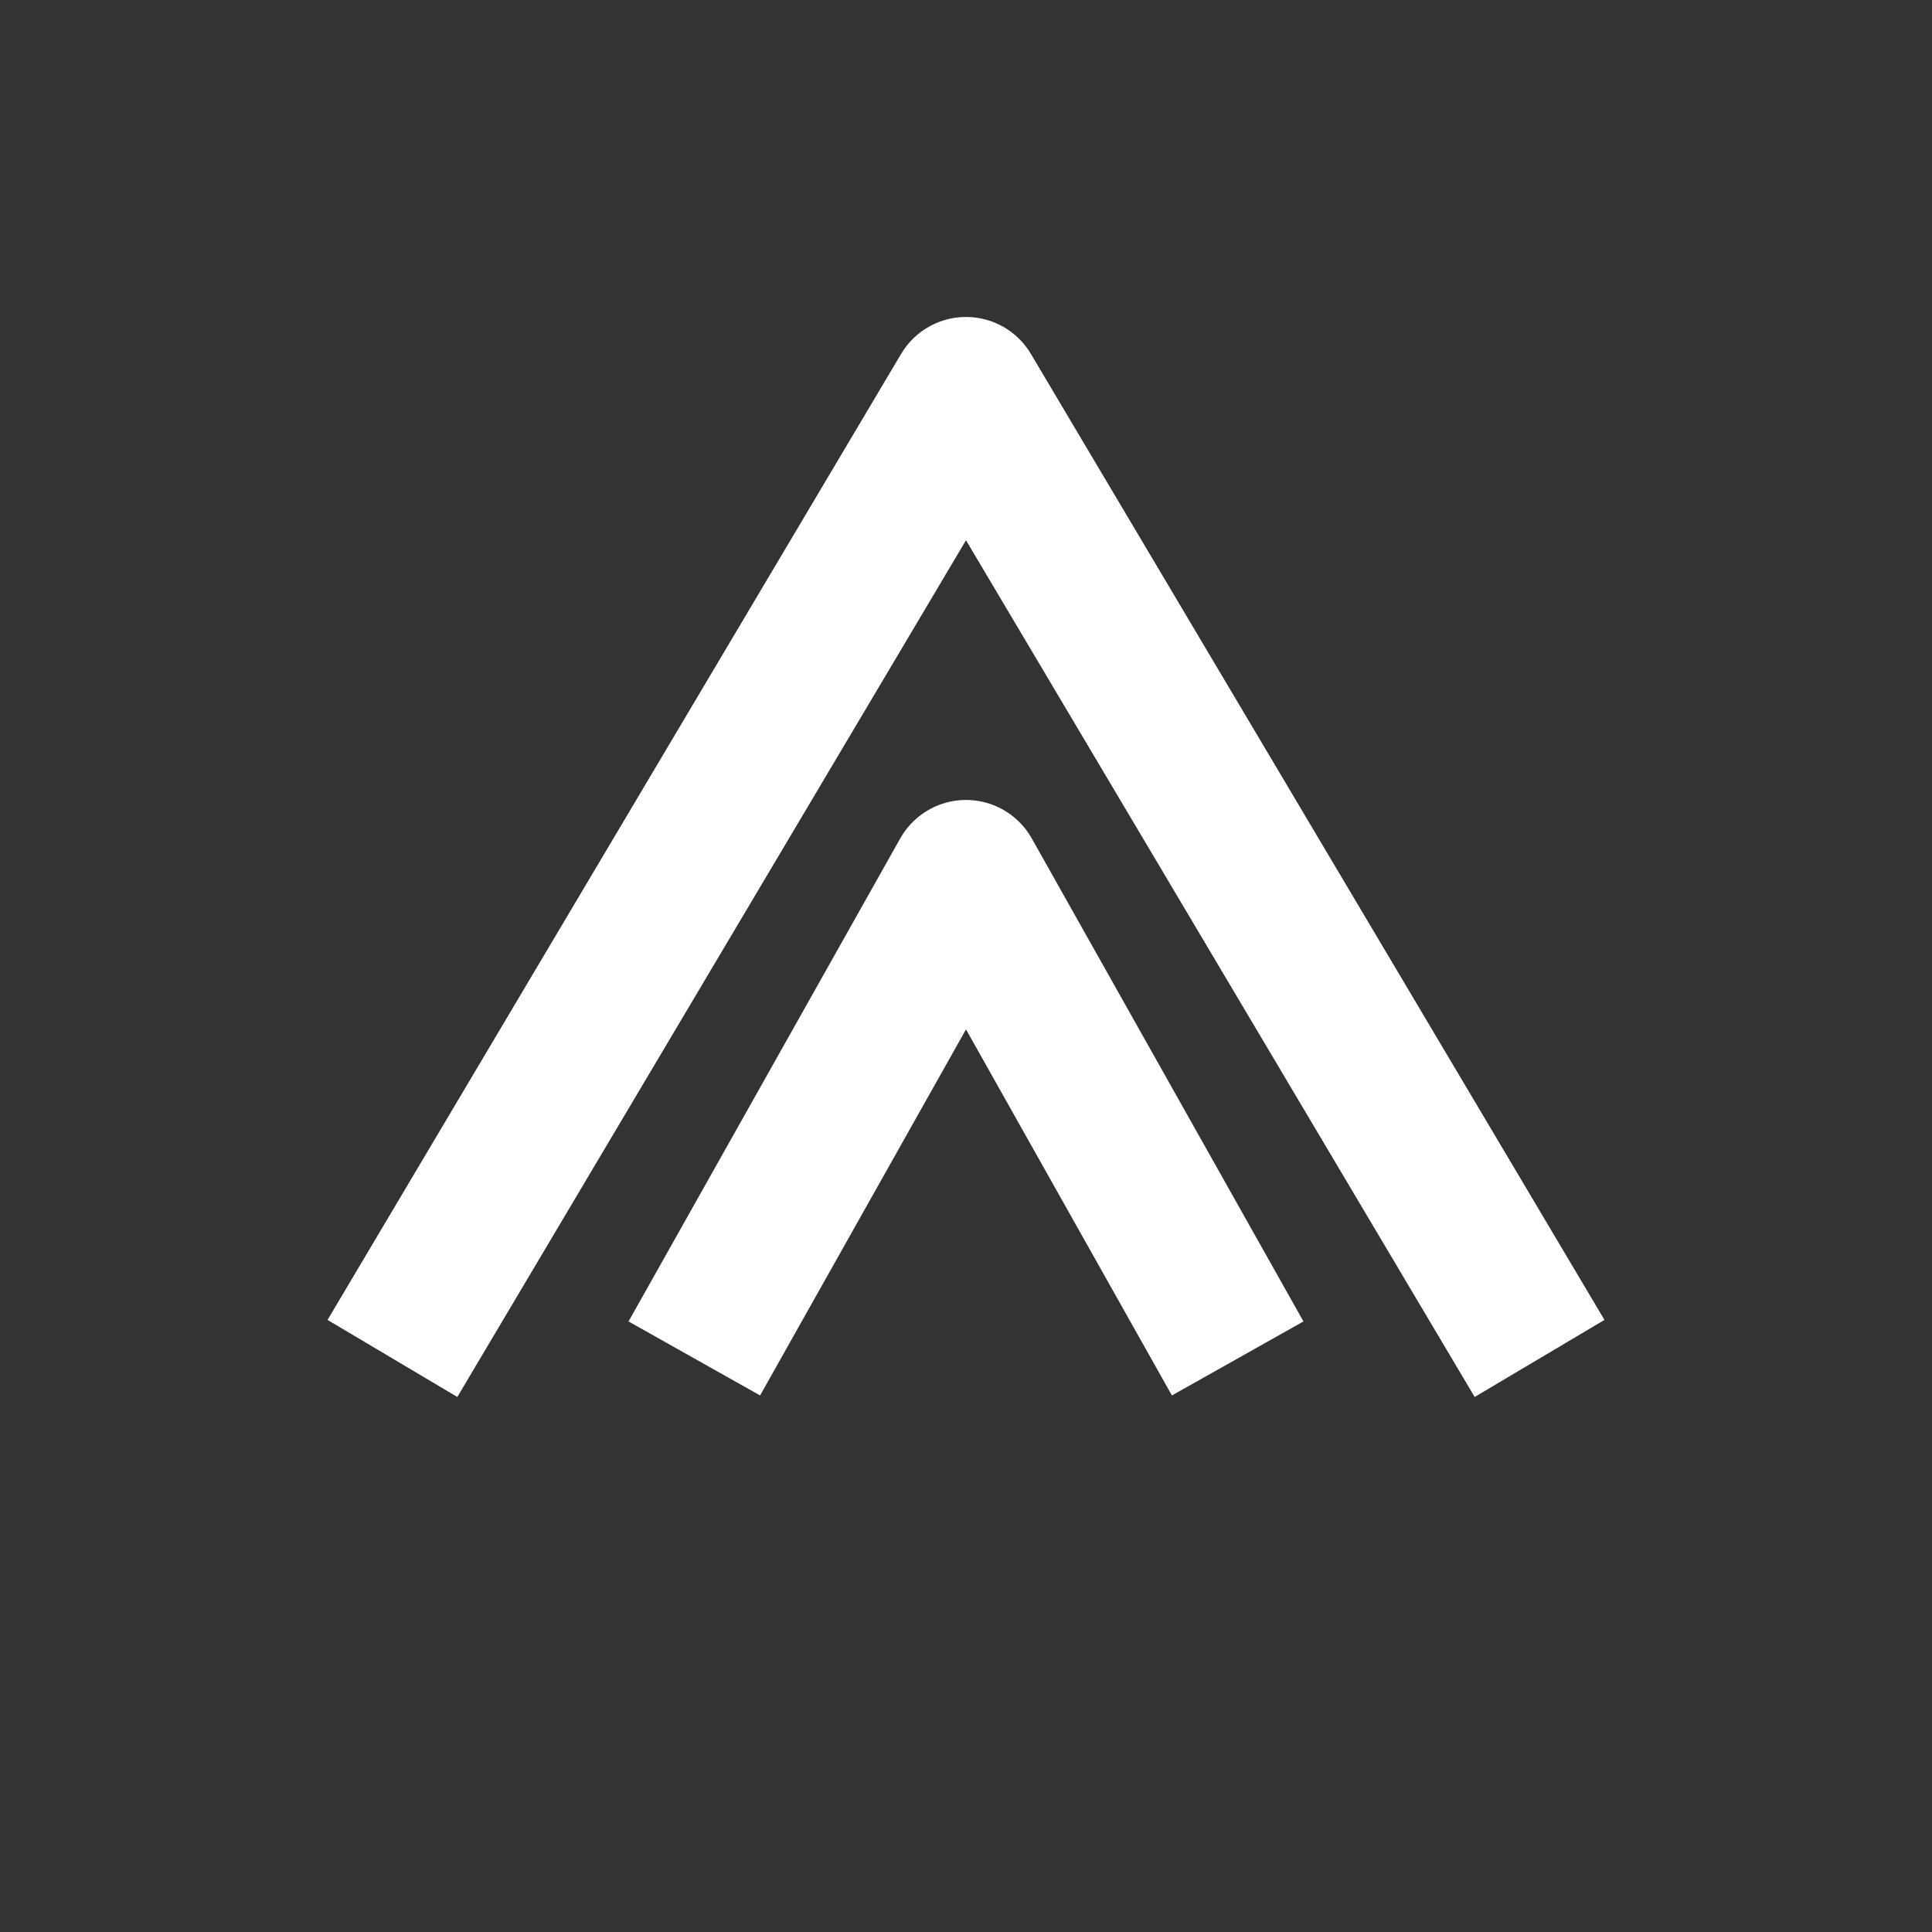
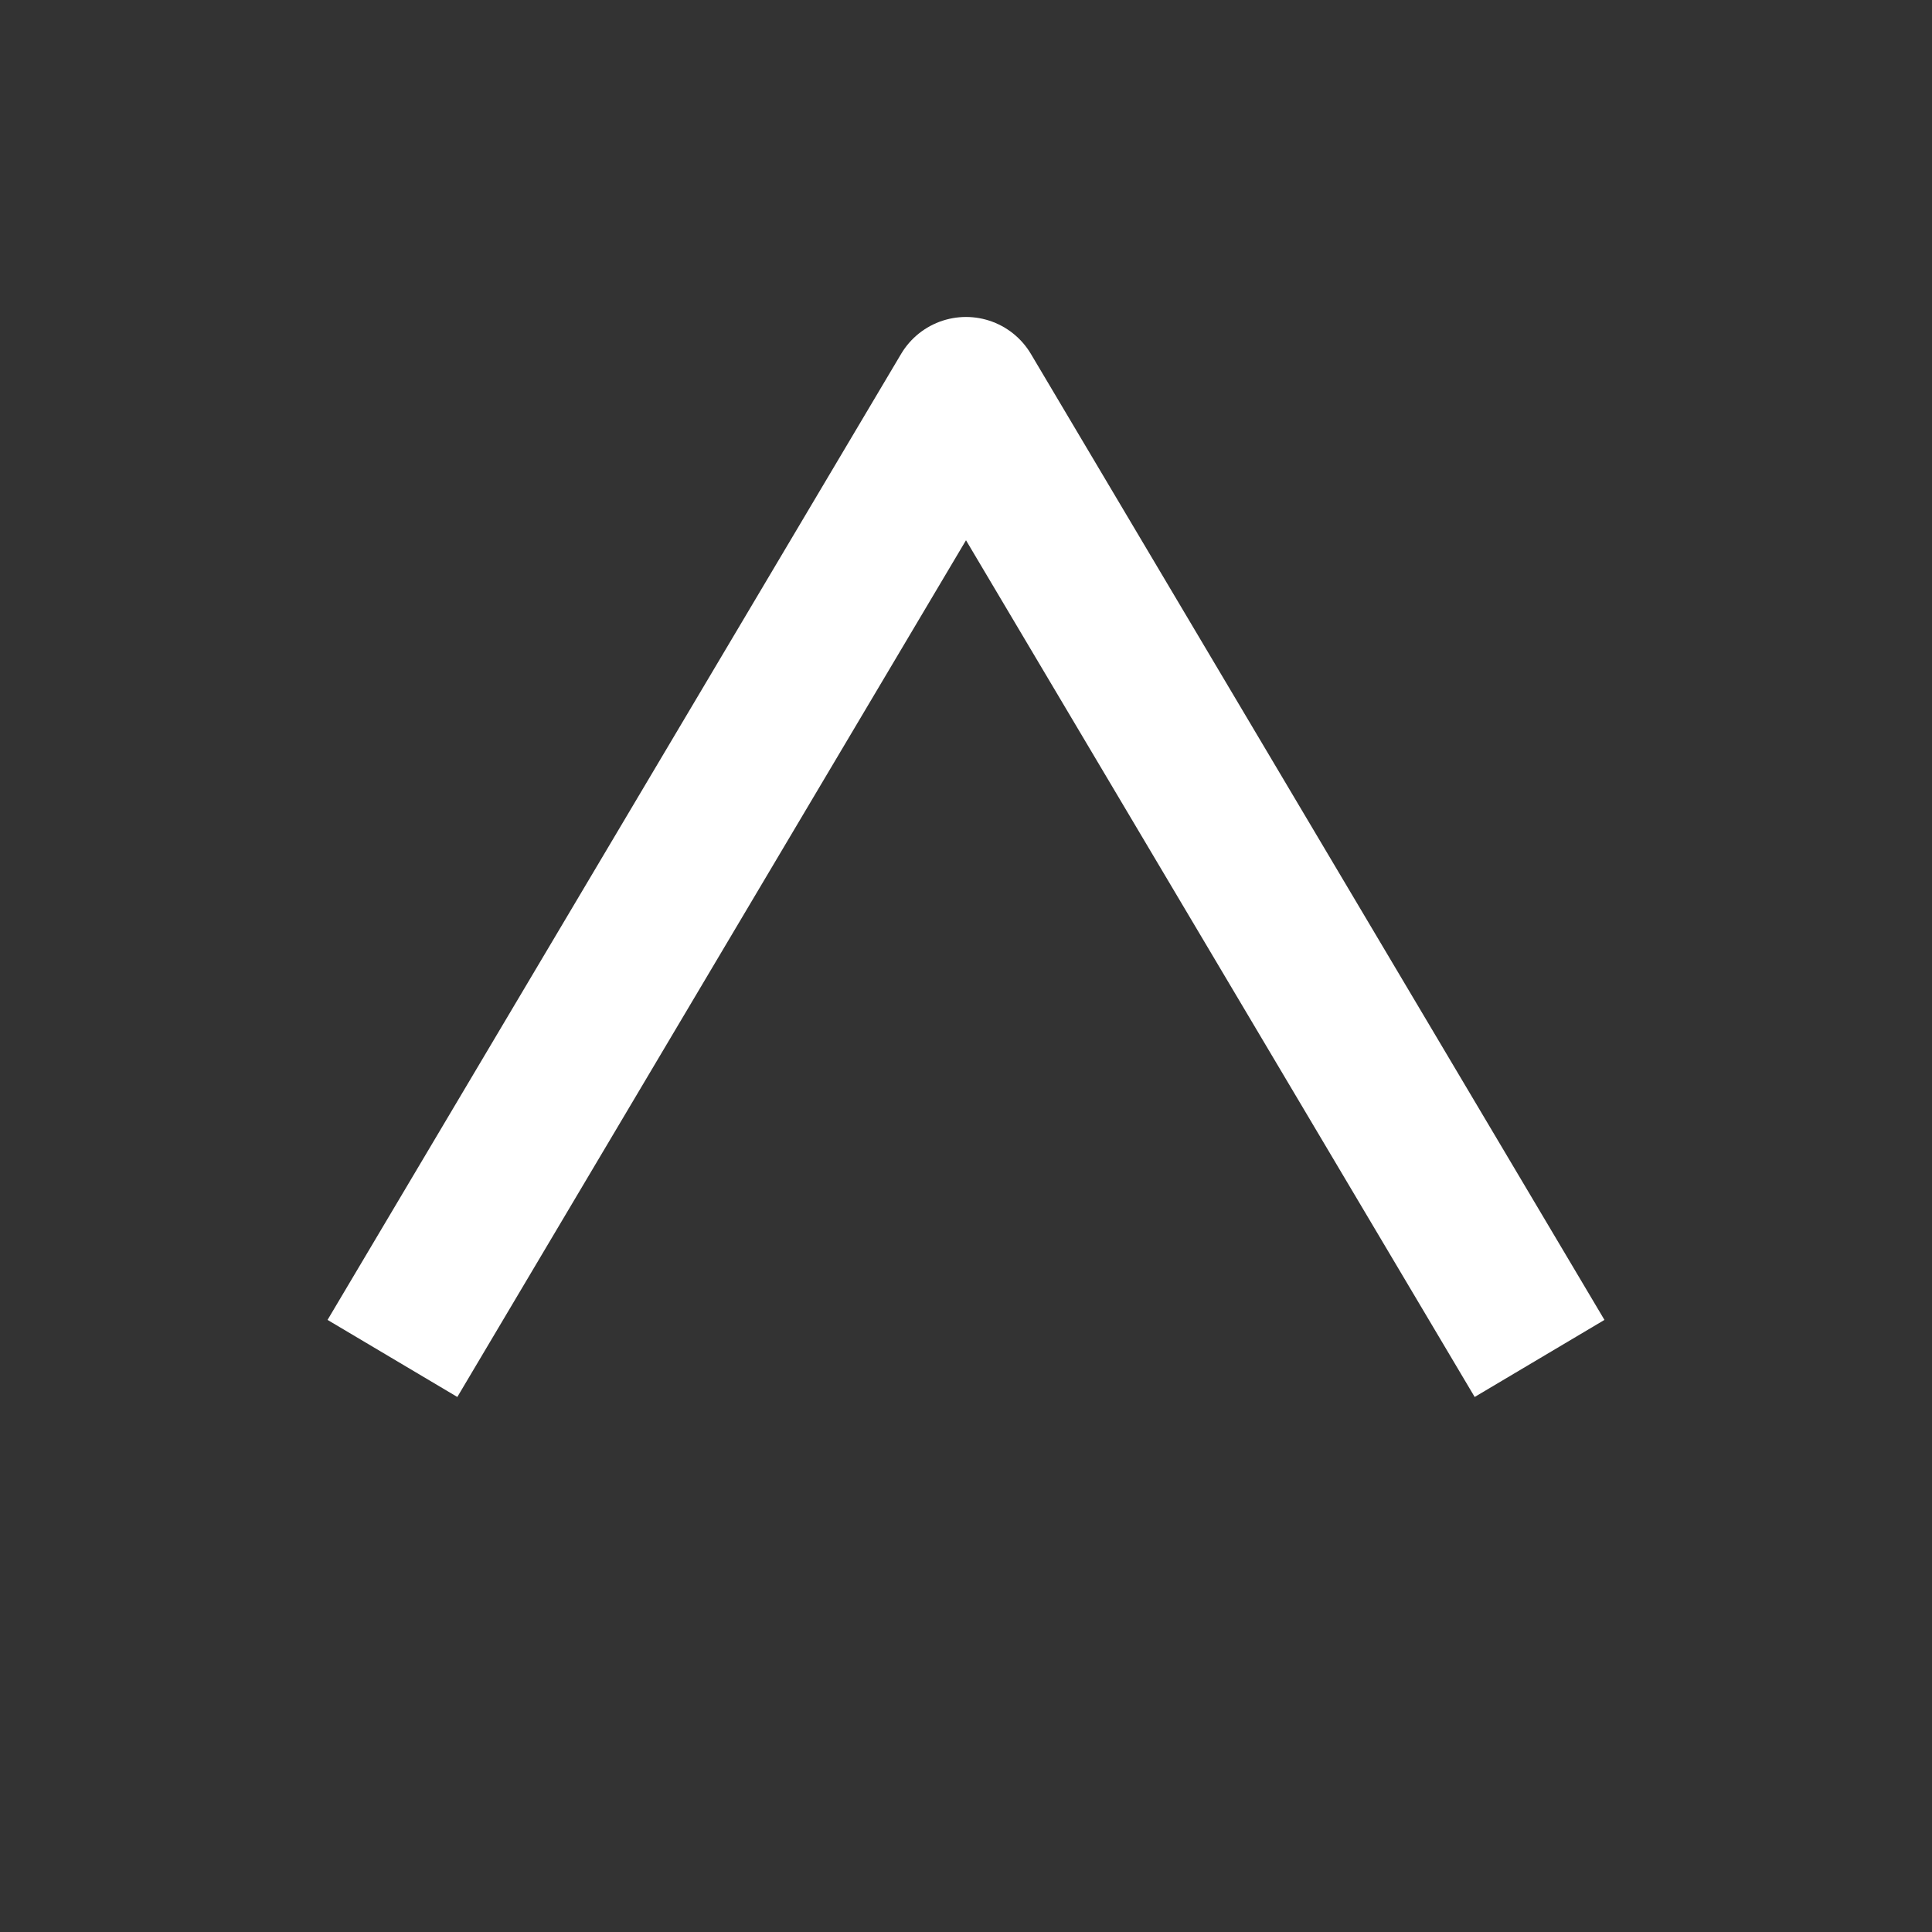
<svg xmlns="http://www.w3.org/2000/svg" viewBox="0 0 128 128" fill="none">
  <rect x="0" y="0" width="128" height="128" fill="#333333" stroke="none" />
  <path d="M26 90 64 26l38 64" stroke="white" stroke-width="10" stroke-linejoin="round" />
-   <path d="M46 90l18-32 18 32" stroke="white" stroke-width="10" stroke-linejoin="round" />
</svg>